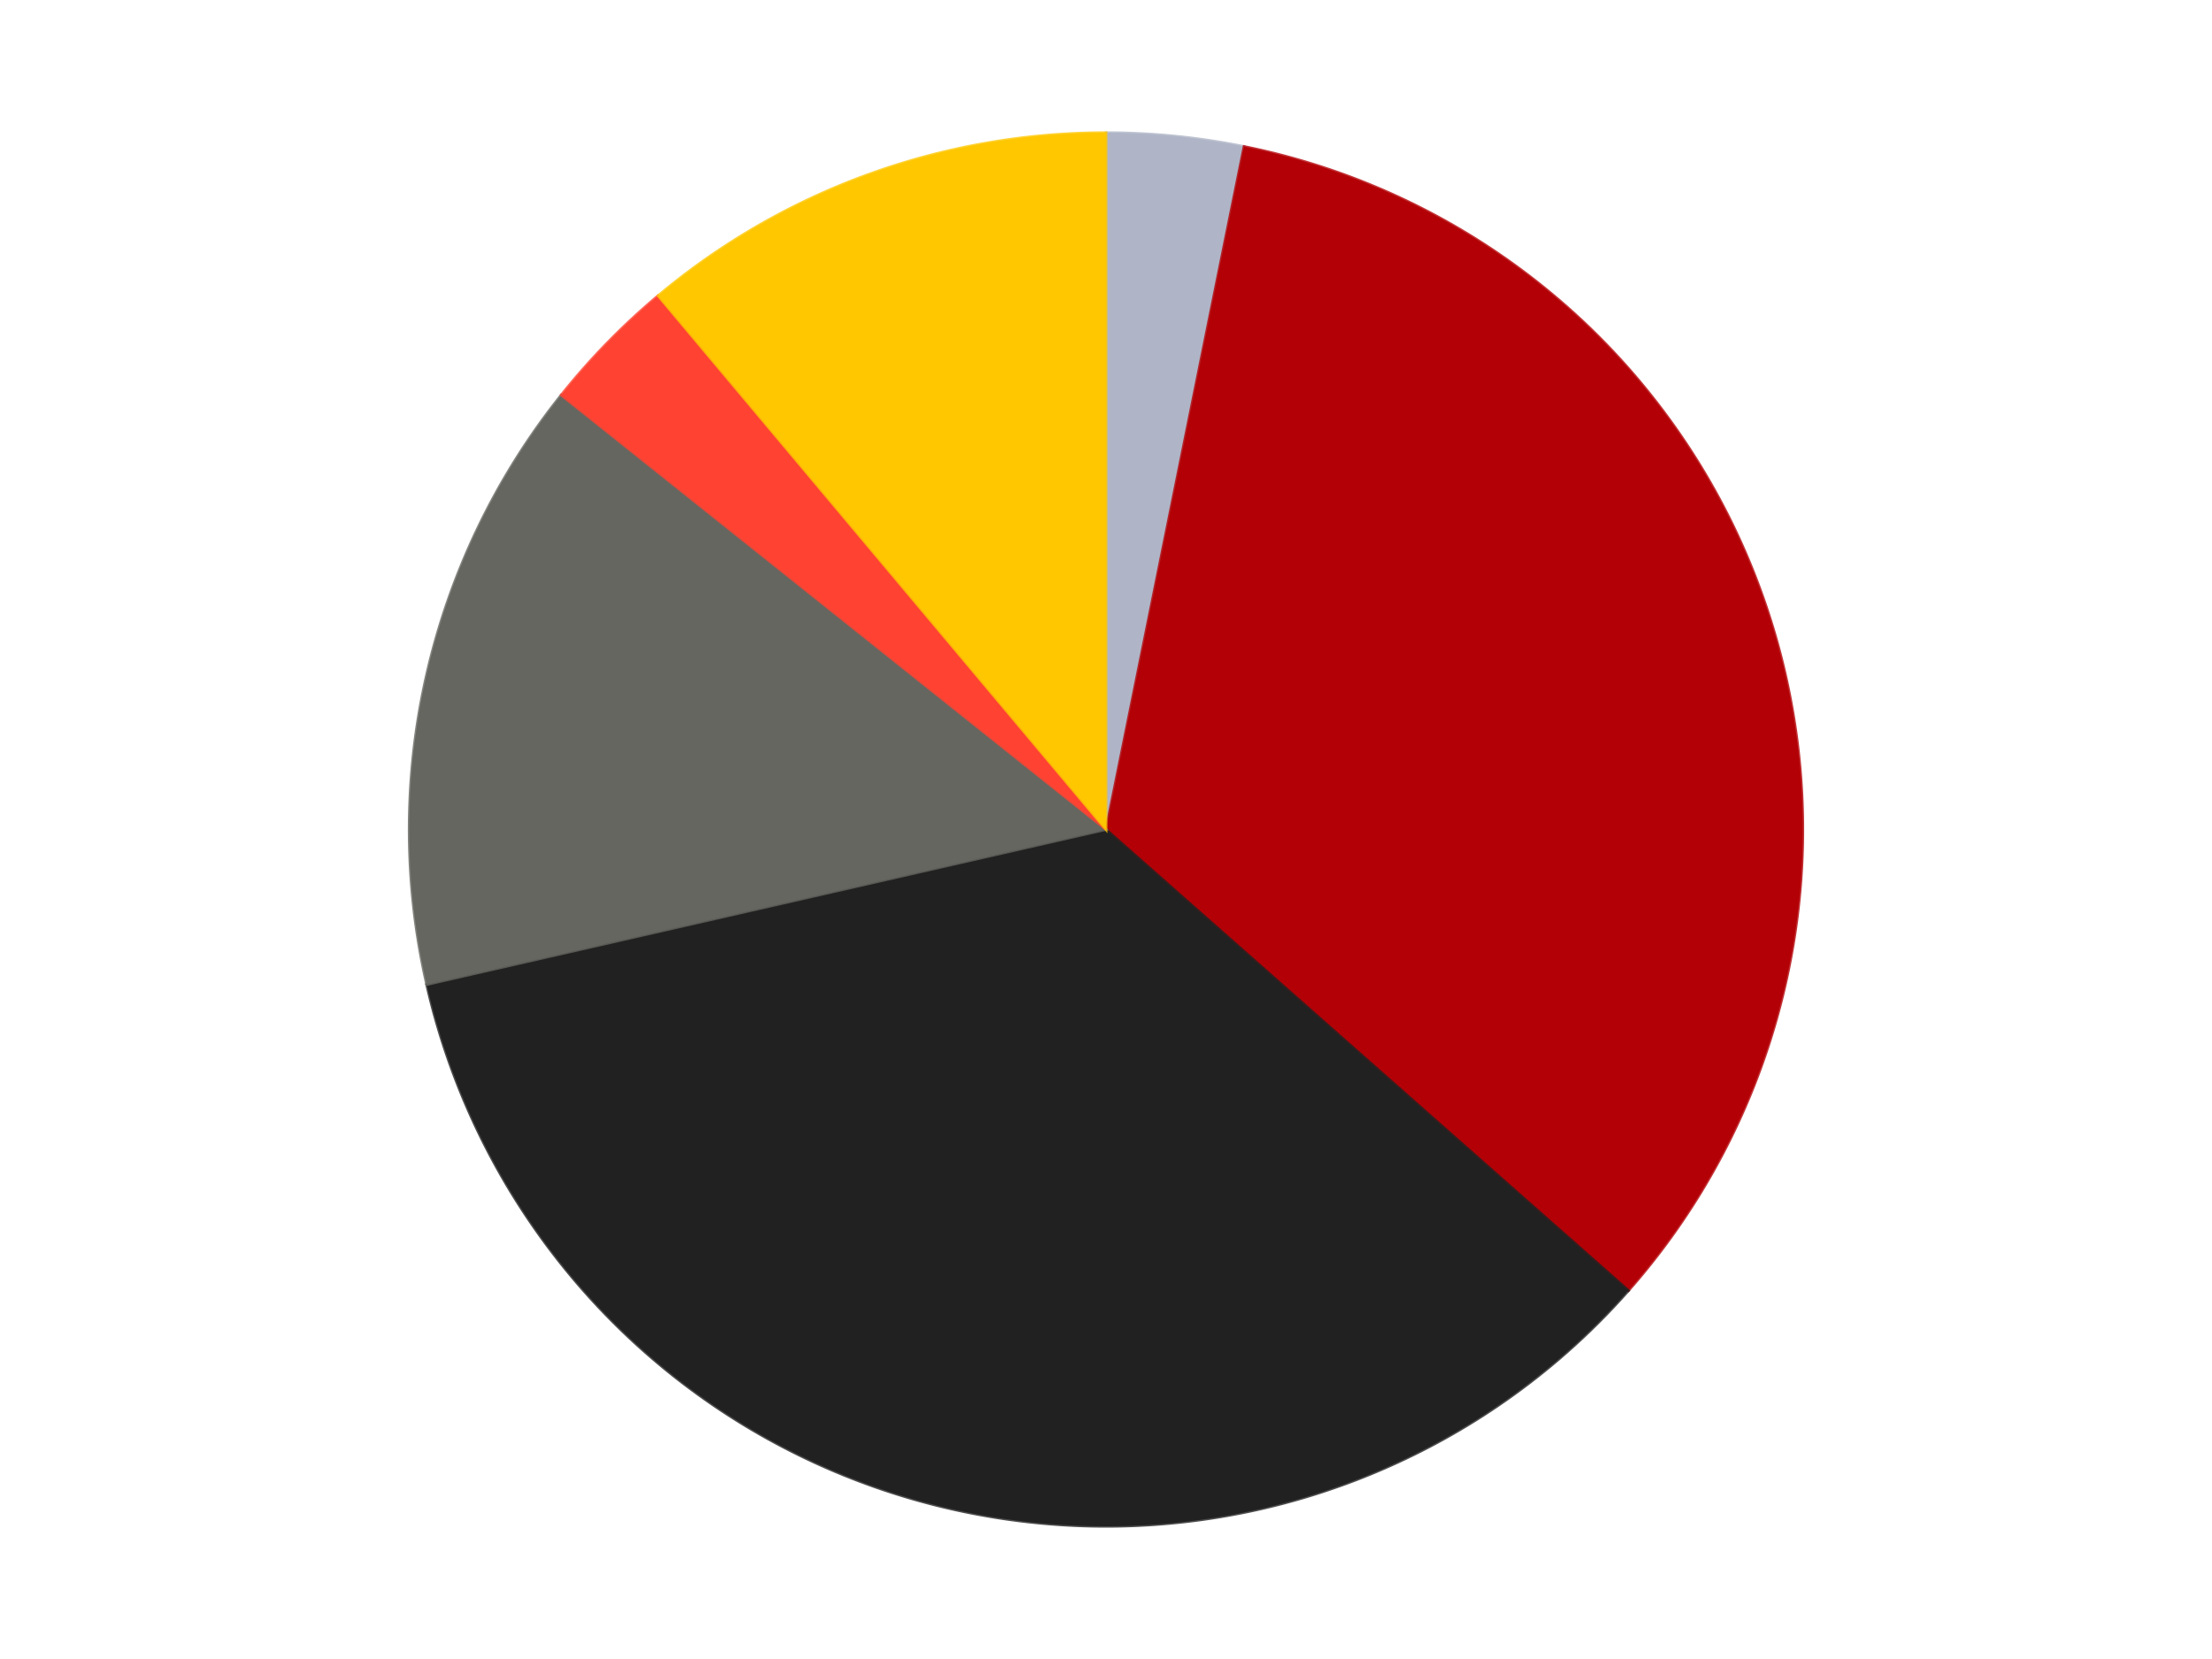
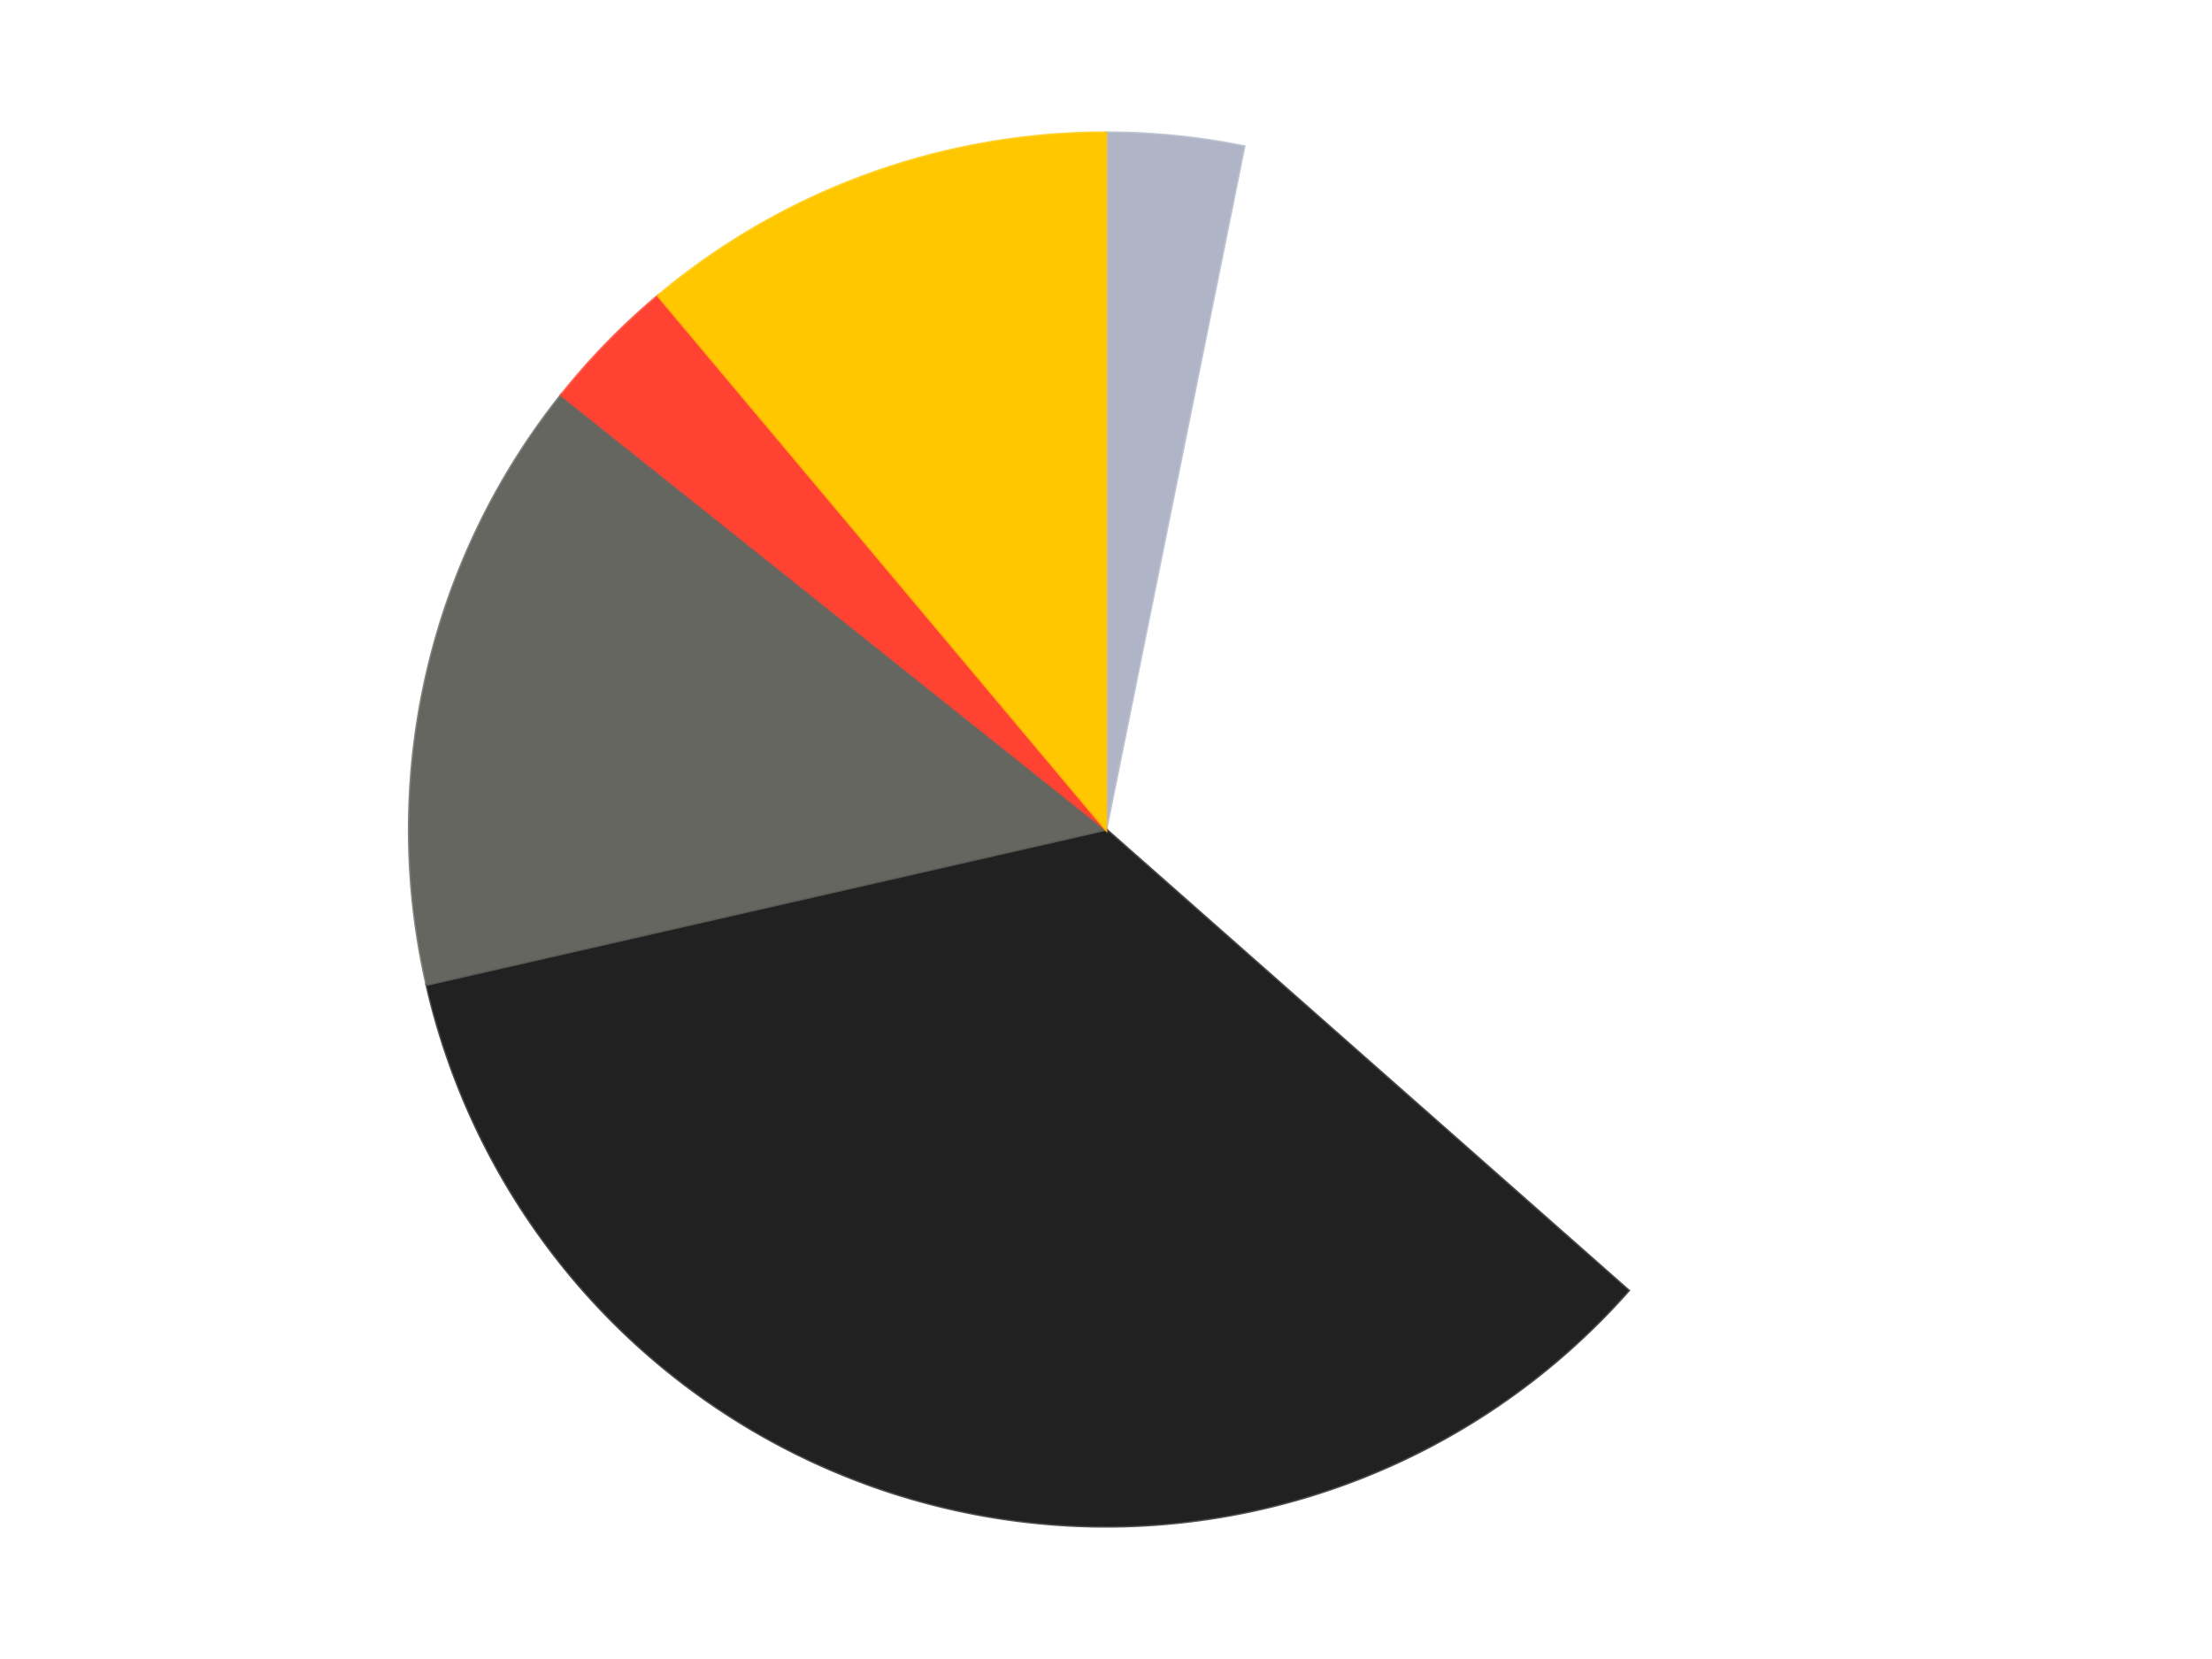
<svg xmlns="http://www.w3.org/2000/svg" xmlns:xlink="http://www.w3.org/1999/xlink" id="chart-443efd25-6415-4036-a4bc-2faa88c50b4a" class="pygal-chart" viewBox="0 0 800 600">
  <defs>
    <style type="text/css">#chart-443efd25-6415-4036-a4bc-2faa88c50b4a{-webkit-user-select:none;-webkit-font-smoothing:antialiased;font-family:Consolas,"Liberation Mono",Menlo,Courier,monospace}#chart-443efd25-6415-4036-a4bc-2faa88c50b4a .title{font-family:Consolas,"Liberation Mono",Menlo,Courier,monospace;font-size:16px}#chart-443efd25-6415-4036-a4bc-2faa88c50b4a .legends .legend text{font-family:Consolas,"Liberation Mono",Menlo,Courier,monospace;font-size:14px}#chart-443efd25-6415-4036-a4bc-2faa88c50b4a .axis text{font-family:Consolas,"Liberation Mono",Menlo,Courier,monospace;font-size:10px}#chart-443efd25-6415-4036-a4bc-2faa88c50b4a .axis text.major{font-family:Consolas,"Liberation Mono",Menlo,Courier,monospace;font-size:10px}#chart-443efd25-6415-4036-a4bc-2faa88c50b4a .text-overlay text.value{font-family:Consolas,"Liberation Mono",Menlo,Courier,monospace;font-size:16px}#chart-443efd25-6415-4036-a4bc-2faa88c50b4a .text-overlay text.label{font-family:Consolas,"Liberation Mono",Menlo,Courier,monospace;font-size:10px}#chart-443efd25-6415-4036-a4bc-2faa88c50b4a .tooltip{font-family:Consolas,"Liberation Mono",Menlo,Courier,monospace;font-size:14px}#chart-443efd25-6415-4036-a4bc-2faa88c50b4a text.no_data{font-family:Consolas,"Liberation Mono",Menlo,Courier,monospace;font-size:64px}
#chart-443efd25-6415-4036-a4bc-2faa88c50b4a{background-color:transparent}#chart-443efd25-6415-4036-a4bc-2faa88c50b4a path,#chart-443efd25-6415-4036-a4bc-2faa88c50b4a line,#chart-443efd25-6415-4036-a4bc-2faa88c50b4a rect,#chart-443efd25-6415-4036-a4bc-2faa88c50b4a circle{-webkit-transition:150ms;-moz-transition:150ms;transition:150ms}#chart-443efd25-6415-4036-a4bc-2faa88c50b4a .graph &gt; .background{fill:transparent}#chart-443efd25-6415-4036-a4bc-2faa88c50b4a .plot &gt; .background{fill:transparent}#chart-443efd25-6415-4036-a4bc-2faa88c50b4a .graph{fill:rgba(0,0,0,.87)}#chart-443efd25-6415-4036-a4bc-2faa88c50b4a text.no_data{fill:rgba(0,0,0,1)}#chart-443efd25-6415-4036-a4bc-2faa88c50b4a .title{fill:rgba(0,0,0,1)}#chart-443efd25-6415-4036-a4bc-2faa88c50b4a .legends .legend text{fill:rgba(0,0,0,.87)}#chart-443efd25-6415-4036-a4bc-2faa88c50b4a .legends .legend:hover text{fill:rgba(0,0,0,1)}#chart-443efd25-6415-4036-a4bc-2faa88c50b4a .axis .line{stroke:rgba(0,0,0,1)}#chart-443efd25-6415-4036-a4bc-2faa88c50b4a .axis .guide.line{stroke:rgba(0,0,0,.54)}#chart-443efd25-6415-4036-a4bc-2faa88c50b4a .axis .major.line{stroke:rgba(0,0,0,.87)}#chart-443efd25-6415-4036-a4bc-2faa88c50b4a .axis text.major{fill:rgba(0,0,0,1)}#chart-443efd25-6415-4036-a4bc-2faa88c50b4a .axis.y .guides:hover .guide.line,#chart-443efd25-6415-4036-a4bc-2faa88c50b4a .line-graph .axis.x .guides:hover .guide.line,#chart-443efd25-6415-4036-a4bc-2faa88c50b4a .stackedline-graph .axis.x .guides:hover .guide.line,#chart-443efd25-6415-4036-a4bc-2faa88c50b4a .xy-graph .axis.x .guides:hover .guide.line{stroke:rgba(0,0,0,1)}#chart-443efd25-6415-4036-a4bc-2faa88c50b4a .axis .guides:hover text{fill:rgba(0,0,0,1)}#chart-443efd25-6415-4036-a4bc-2faa88c50b4a .reactive{fill-opacity:1.0;stroke-opacity:.8;stroke-width:1}#chart-443efd25-6415-4036-a4bc-2faa88c50b4a .ci{stroke:rgba(0,0,0,.87)}#chart-443efd25-6415-4036-a4bc-2faa88c50b4a .reactive.active,#chart-443efd25-6415-4036-a4bc-2faa88c50b4a .active .reactive{fill-opacity:0.6;stroke-opacity:.9;stroke-width:4}#chart-443efd25-6415-4036-a4bc-2faa88c50b4a .ci .reactive.active{stroke-width:1.5}#chart-443efd25-6415-4036-a4bc-2faa88c50b4a .series text{fill:rgba(0,0,0,1)}#chart-443efd25-6415-4036-a4bc-2faa88c50b4a .tooltip rect{fill:transparent;stroke:rgba(0,0,0,1);-webkit-transition:opacity 150ms;-moz-transition:opacity 150ms;transition:opacity 150ms}#chart-443efd25-6415-4036-a4bc-2faa88c50b4a .tooltip .label{fill:rgba(0,0,0,.87)}#chart-443efd25-6415-4036-a4bc-2faa88c50b4a .tooltip .label{fill:rgba(0,0,0,.87)}#chart-443efd25-6415-4036-a4bc-2faa88c50b4a .tooltip .legend{font-size:.8em;fill:rgba(0,0,0,.54)}#chart-443efd25-6415-4036-a4bc-2faa88c50b4a .tooltip .x_label{font-size:.6em;fill:rgba(0,0,0,1)}#chart-443efd25-6415-4036-a4bc-2faa88c50b4a .tooltip .xlink{font-size:.5em;text-decoration:underline}#chart-443efd25-6415-4036-a4bc-2faa88c50b4a .tooltip .value{font-size:1.5em}#chart-443efd25-6415-4036-a4bc-2faa88c50b4a .bound{font-size:.5em}#chart-443efd25-6415-4036-a4bc-2faa88c50b4a .max-value{font-size:.75em;fill:rgba(0,0,0,.54)}#chart-443efd25-6415-4036-a4bc-2faa88c50b4a .map-element{fill:transparent;stroke:rgba(0,0,0,.54) !important}#chart-443efd25-6415-4036-a4bc-2faa88c50b4a .map-element .reactive{fill-opacity:inherit;stroke-opacity:inherit}#chart-443efd25-6415-4036-a4bc-2faa88c50b4a .color-0,#chart-443efd25-6415-4036-a4bc-2faa88c50b4a .color-0 a:visited{stroke:#F44336;fill:#F44336}#chart-443efd25-6415-4036-a4bc-2faa88c50b4a .color-1,#chart-443efd25-6415-4036-a4bc-2faa88c50b4a .color-1 a:visited{stroke:#3F51B5;fill:#3F51B5}#chart-443efd25-6415-4036-a4bc-2faa88c50b4a .color-2,#chart-443efd25-6415-4036-a4bc-2faa88c50b4a .color-2 a:visited{stroke:#009688;fill:#009688}#chart-443efd25-6415-4036-a4bc-2faa88c50b4a .color-3,#chart-443efd25-6415-4036-a4bc-2faa88c50b4a .color-3 a:visited{stroke:#FFC107;fill:#FFC107}#chart-443efd25-6415-4036-a4bc-2faa88c50b4a .color-4,#chart-443efd25-6415-4036-a4bc-2faa88c50b4a .color-4 a:visited{stroke:#FF5722;fill:#FF5722}#chart-443efd25-6415-4036-a4bc-2faa88c50b4a .color-5,#chart-443efd25-6415-4036-a4bc-2faa88c50b4a .color-5 a:visited{stroke:#9C27B0;fill:#9C27B0}#chart-443efd25-6415-4036-a4bc-2faa88c50b4a .text-overlay .color-0 text{fill:black}#chart-443efd25-6415-4036-a4bc-2faa88c50b4a .text-overlay .color-1 text{fill:black}#chart-443efd25-6415-4036-a4bc-2faa88c50b4a .text-overlay .color-2 text{fill:black}#chart-443efd25-6415-4036-a4bc-2faa88c50b4a .text-overlay .color-3 text{fill:black}#chart-443efd25-6415-4036-a4bc-2faa88c50b4a .text-overlay .color-4 text{fill:black}#chart-443efd25-6415-4036-a4bc-2faa88c50b4a .text-overlay .color-5 text{fill:black}
#chart-443efd25-6415-4036-a4bc-2faa88c50b4a text.no_data{text-anchor:middle}#chart-443efd25-6415-4036-a4bc-2faa88c50b4a .guide.line{fill:none}#chart-443efd25-6415-4036-a4bc-2faa88c50b4a .centered{text-anchor:middle}#chart-443efd25-6415-4036-a4bc-2faa88c50b4a .title{text-anchor:middle}#chart-443efd25-6415-4036-a4bc-2faa88c50b4a .legends .legend text{fill-opacity:1}#chart-443efd25-6415-4036-a4bc-2faa88c50b4a .axis.x text{text-anchor:middle}#chart-443efd25-6415-4036-a4bc-2faa88c50b4a .axis.x:not(.web) text[transform]{text-anchor:start}#chart-443efd25-6415-4036-a4bc-2faa88c50b4a .axis.x:not(.web) text[transform].backwards{text-anchor:end}#chart-443efd25-6415-4036-a4bc-2faa88c50b4a .axis.y text{text-anchor:end}#chart-443efd25-6415-4036-a4bc-2faa88c50b4a .axis.y text[transform].backwards{text-anchor:start}#chart-443efd25-6415-4036-a4bc-2faa88c50b4a .axis.y2 text{text-anchor:start}#chart-443efd25-6415-4036-a4bc-2faa88c50b4a .axis.y2 text[transform].backwards{text-anchor:end}#chart-443efd25-6415-4036-a4bc-2faa88c50b4a .axis .guide.line{stroke-dasharray:4,4;stroke:black}#chart-443efd25-6415-4036-a4bc-2faa88c50b4a .axis .major.guide.line{stroke-dasharray:6,6;stroke:black}#chart-443efd25-6415-4036-a4bc-2faa88c50b4a .horizontal .axis.y .guide.line,#chart-443efd25-6415-4036-a4bc-2faa88c50b4a .horizontal .axis.y2 .guide.line,#chart-443efd25-6415-4036-a4bc-2faa88c50b4a .vertical .axis.x .guide.line{opacity:0}#chart-443efd25-6415-4036-a4bc-2faa88c50b4a .horizontal .axis.always_show .guide.line,#chart-443efd25-6415-4036-a4bc-2faa88c50b4a .vertical .axis.always_show .guide.line{opacity:1 !important}#chart-443efd25-6415-4036-a4bc-2faa88c50b4a .axis.y .guides:hover .guide.line,#chart-443efd25-6415-4036-a4bc-2faa88c50b4a .axis.y2 .guides:hover .guide.line,#chart-443efd25-6415-4036-a4bc-2faa88c50b4a .axis.x .guides:hover .guide.line{opacity:1}#chart-443efd25-6415-4036-a4bc-2faa88c50b4a .axis .guides:hover text{opacity:1}#chart-443efd25-6415-4036-a4bc-2faa88c50b4a .nofill{fill:none}#chart-443efd25-6415-4036-a4bc-2faa88c50b4a .subtle-fill{fill-opacity:.2}#chart-443efd25-6415-4036-a4bc-2faa88c50b4a .dot{stroke-width:1px;fill-opacity:1;stroke-opacity:1}#chart-443efd25-6415-4036-a4bc-2faa88c50b4a .dot.active{stroke-width:5px}#chart-443efd25-6415-4036-a4bc-2faa88c50b4a .dot.negative{fill:transparent}#chart-443efd25-6415-4036-a4bc-2faa88c50b4a text,#chart-443efd25-6415-4036-a4bc-2faa88c50b4a tspan{stroke:none !important}#chart-443efd25-6415-4036-a4bc-2faa88c50b4a .series text.active{opacity:1}#chart-443efd25-6415-4036-a4bc-2faa88c50b4a .tooltip rect{fill-opacity:.95;stroke-width:.5}#chart-443efd25-6415-4036-a4bc-2faa88c50b4a .tooltip text{fill-opacity:1}#chart-443efd25-6415-4036-a4bc-2faa88c50b4a .showable{visibility:hidden}#chart-443efd25-6415-4036-a4bc-2faa88c50b4a .showable.shown{visibility:visible}#chart-443efd25-6415-4036-a4bc-2faa88c50b4a .gauge-background{fill:rgba(229,229,229,1);stroke:none}#chart-443efd25-6415-4036-a4bc-2faa88c50b4a .bg-lines{stroke:transparent;stroke-width:2px}</style>
    <script type="text/javascript">window.pygal = window.pygal || {};window.pygal.config = window.pygal.config || {};window.pygal.config['443efd25-6415-4036-a4bc-2faa88c50b4a'] = {"allow_interruptions": false, "box_mode": "extremes", "classes": ["pygal-chart"], "css": ["file://style.css", "file://graph.css"], "defs": [], "disable_xml_declaration": false, "dots_size": 2.5, "dynamic_print_values": false, "explicit_size": false, "fill": false, "force_uri_protocol": "https", "formatter": null, "half_pie": false, "height": 600, "include_x_axis": false, "inner_radius": 0, "interpolate": null, "interpolation_parameters": {}, "interpolation_precision": 250, "inverse_y_axis": false, "js": ["//kozea.github.io/pygal.js/2.0.x/pygal-tooltips.min.js"], "legend_at_bottom": false, "legend_at_bottom_columns": null, "legend_box_size": 12, "logarithmic": false, "margin": 20, "margin_bottom": null, "margin_left": null, "margin_right": null, "margin_top": null, "max_scale": 16, "min_scale": 4, "missing_value_fill_truncation": "x", "no_data_text": "No data", "no_prefix": false, "order_min": null, "pretty_print": false, "print_labels": false, "print_values": false, "print_values_position": "center", "print_zeroes": true, "range": null, "rounded_bars": null, "secondary_range": null, "show_dots": true, "show_legend": false, "show_minor_x_labels": true, "show_minor_y_labels": true, "show_only_major_dots": false, "show_x_guides": false, "show_x_labels": true, "show_y_guides": true, "show_y_labels": true, "spacing": 10, "stack_from_top": false, "strict": false, "stroke": true, "stroke_style": null, "style": {"background": "transparent", "ci_colors": [], "colors": ["#F44336", "#3F51B5", "#009688", "#FFC107", "#FF5722", "#9C27B0", "#03A9F4", "#8BC34A", "#FF9800", "#E91E63", "#2196F3", "#4CAF50", "#FFEB3B", "#673AB7", "#00BCD4", "#CDDC39", "#9E9E9E", "#607D8B"], "dot_opacity": "1", "font_family": "Consolas, \"Liberation Mono\", Menlo, Courier, monospace", "foreground": "rgba(0, 0, 0, .87)", "foreground_strong": "rgba(0, 0, 0, 1)", "foreground_subtle": "rgba(0, 0, 0, .54)", "guide_stroke_color": "black", "guide_stroke_dasharray": "4,4", "label_font_family": "Consolas, \"Liberation Mono\", Menlo, Courier, monospace", "label_font_size": 10, "legend_font_family": "Consolas, \"Liberation Mono\", Menlo, Courier, monospace", "legend_font_size": 14, "major_guide_stroke_color": "black", "major_guide_stroke_dasharray": "6,6", "major_label_font_family": "Consolas, \"Liberation Mono\", Menlo, Courier, monospace", "major_label_font_size": 10, "no_data_font_family": "Consolas, \"Liberation Mono\", Menlo, Courier, monospace", "no_data_font_size": 64, "opacity": "1.0", "opacity_hover": "0.6", "plot_background": "transparent", "stroke_opacity": ".8", "stroke_opacity_hover": ".9", "stroke_width": "1", "stroke_width_hover": "4", "title_font_family": "Consolas, \"Liberation Mono\", Menlo, Courier, monospace", "title_font_size": 16, "tooltip_font_family": "Consolas, \"Liberation Mono\", Menlo, Courier, monospace", "tooltip_font_size": 14, "transition": "150ms", "value_background": "rgba(229, 229, 229, 1)", "value_colors": [], "value_font_family": "Consolas, \"Liberation Mono\", Menlo, Courier, monospace", "value_font_size": 16, "value_label_font_family": "Consolas, \"Liberation Mono\", Menlo, Courier, monospace", "value_label_font_size": 10}, "title": null, "tooltip_border_radius": 0, "tooltip_fancy_mode": true, "truncate_label": null, "truncate_legend": null, "width": 800, "x_label_rotation": 0, "x_labels": null, "x_labels_major": null, "x_labels_major_count": null, "x_labels_major_every": null, "x_title": null, "xrange": null, "y_label_rotation": 0, "y_labels": null, "y_labels_major": null, "y_labels_major_count": null, "y_labels_major_every": null, "y_title": null, "zero": 0, "legends": ["Light Bluish Gray", "Red", "Black", "Pearl Dark Gray", "Trans-Neon Orange", "Bright Light Orange"]}</script>
    <script type="text/javascript" xlink:href="https://kozea.github.io/pygal.js/2.0.x/pygal-tooltips.min.js" />
  </defs>
  <title>Pygal</title>
  <g class="graph pie-graph vertical">
-     <rect x="0" y="0" width="800" height="600" class="background" />
    <g transform="translate(20, 20)" class="plot">
      <rect x="0" y="0" width="760" height="560" class="background" />
      <g class="series serie-0 color-0">
        <g class="slices">
          <g class="slice" style="fill: #AFB5C7; stroke: #AFB5C7">
            <path d="M380 28 A252 252 0 0 1 429.933 32.997 L380 280 A0 0 0 0 0 380 280 z" class="slice reactive tooltip-trigger" />
            <desc class="value">2</desc>
            <desc class="x centered">392.5455486710729</desc>
            <desc class="y centered">154.62612230395942</desc>
          </g>
        </g>
      </g>
      <g class="series serie-1 color-1">
        <g class="slices">
          <g class="slice" style="fill: #B30006; stroke: #B30006">
-             <path d="M429.933 32.997 A252 252 0 0 1 568.945 446.745 L380 280 A0 0 0 0 0 380 280 z" class="slice reactive tooltip-trigger" />
            <desc class="value">21</desc>
            <desc class="x centered">499.4388456170586</desc>
            <desc class="y centered">239.87068206828775</desc>
          </g>
        </g>
      </g>
      <g class="series serie-2 color-2">
        <g class="slices">
          <g class="slice" style="fill: #212121; stroke: #212121">
            <path d="M568.945 446.745 A252 252 0 0 1 134.318 336.075 L380 280 A0 0 0 0 0 380 280 z" class="slice reactive tooltip-trigger" />
            <desc class="value">22</desc>
            <desc class="x centered">348.90856789102304</desc>
            <desc class="y centered">402.1037380648638</desc>
          </g>
        </g>
      </g>
      <g class="series serie-3 color-3">
        <g class="slices">
          <g class="slice" style="fill: #666660; stroke: #666660">
            <path d="M134.318 336.075 A252 252 0 0 1 182.978 122.881 L380 280 A0 0 0 0 0 380 280 z" class="slice reactive tooltip-trigger" />
            <desc class="value">9</desc>
            <desc class="x centered">257.1590830650902</desc>
            <desc class="y centered">251.9623623215044</desc>
          </g>
        </g>
      </g>
      <g class="series serie-4 color-4">
        <g class="slices">
          <g class="slice" style="fill: #FF4231; stroke: #FF4231">
            <path d="M182.978 122.881 A252 252 0 0 1 218.018 86.957 L380 280 A0 0 0 0 0 380 280 z" class="slice reactive tooltip-trigger" />
            <desc class="value">2</desc>
            <desc class="x centered">289.80077699327546</desc>
            <desc class="y centered">192.0221609211548</desc>
          </g>
        </g>
      </g>
      <g class="series serie-5 color-5">
        <g class="slices">
          <g class="slice" style="fill: #FFC700; stroke: #FFC700">
            <path d="M218.018 86.957 A252 252 0 0 1 380 28 L380 280 A0 0 0 0 0 380 280 z" class="slice reactive tooltip-trigger" />
            <desc class="value">7</desc>
            <desc class="x centered">336.90546194096567</desc>
            <desc class="y centered">161.5987297809756</desc>
          </g>
        </g>
      </g>
    </g>
    <g class="titles" />
    <g transform="translate(20, 20)" class="plot overlay">
      <g class="series serie-0 color-0" />
      <g class="series serie-1 color-1" />
      <g class="series serie-2 color-2" />
      <g class="series serie-3 color-3" />
      <g class="series serie-4 color-4" />
      <g class="series serie-5 color-5" />
    </g>
    <g transform="translate(20, 20)" class="plot text-overlay">
      <g class="series serie-0 color-0" />
      <g class="series serie-1 color-1" />
      <g class="series serie-2 color-2" />
      <g class="series serie-3 color-3" />
      <g class="series serie-4 color-4" />
      <g class="series serie-5 color-5" />
    </g>
    <g transform="translate(20, 20)" class="plot tooltip-overlay">
      <g transform="translate(0 0)" style="opacity: 0" class="tooltip">
        <rect rx="0" ry="0" width="0" height="0" class="tooltip-box" />
        <g class="text" />
      </g>
    </g>
  </g>
</svg>